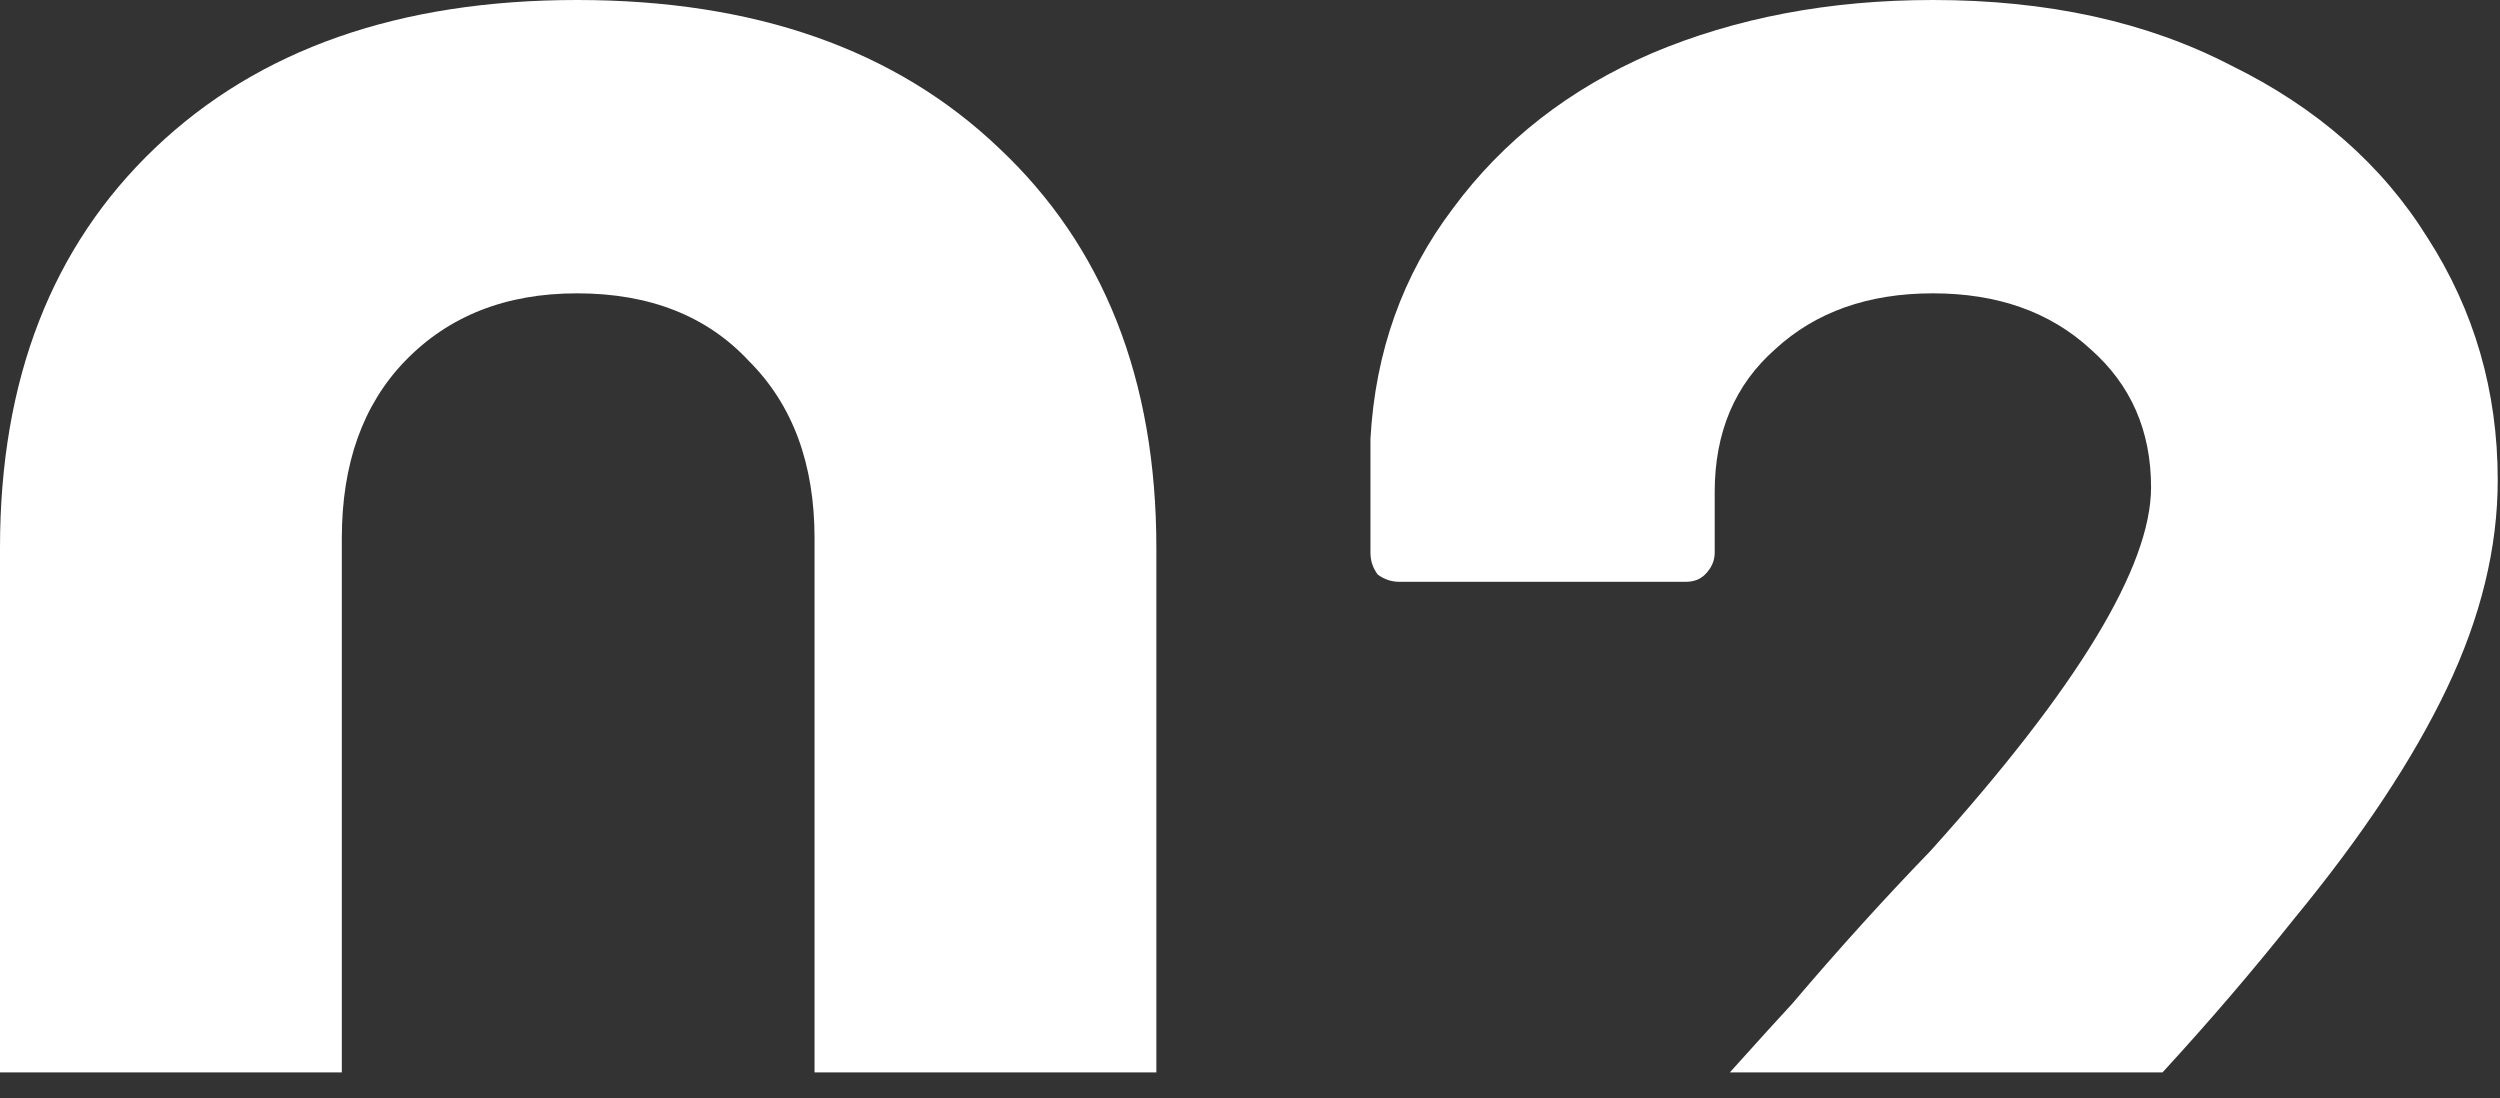
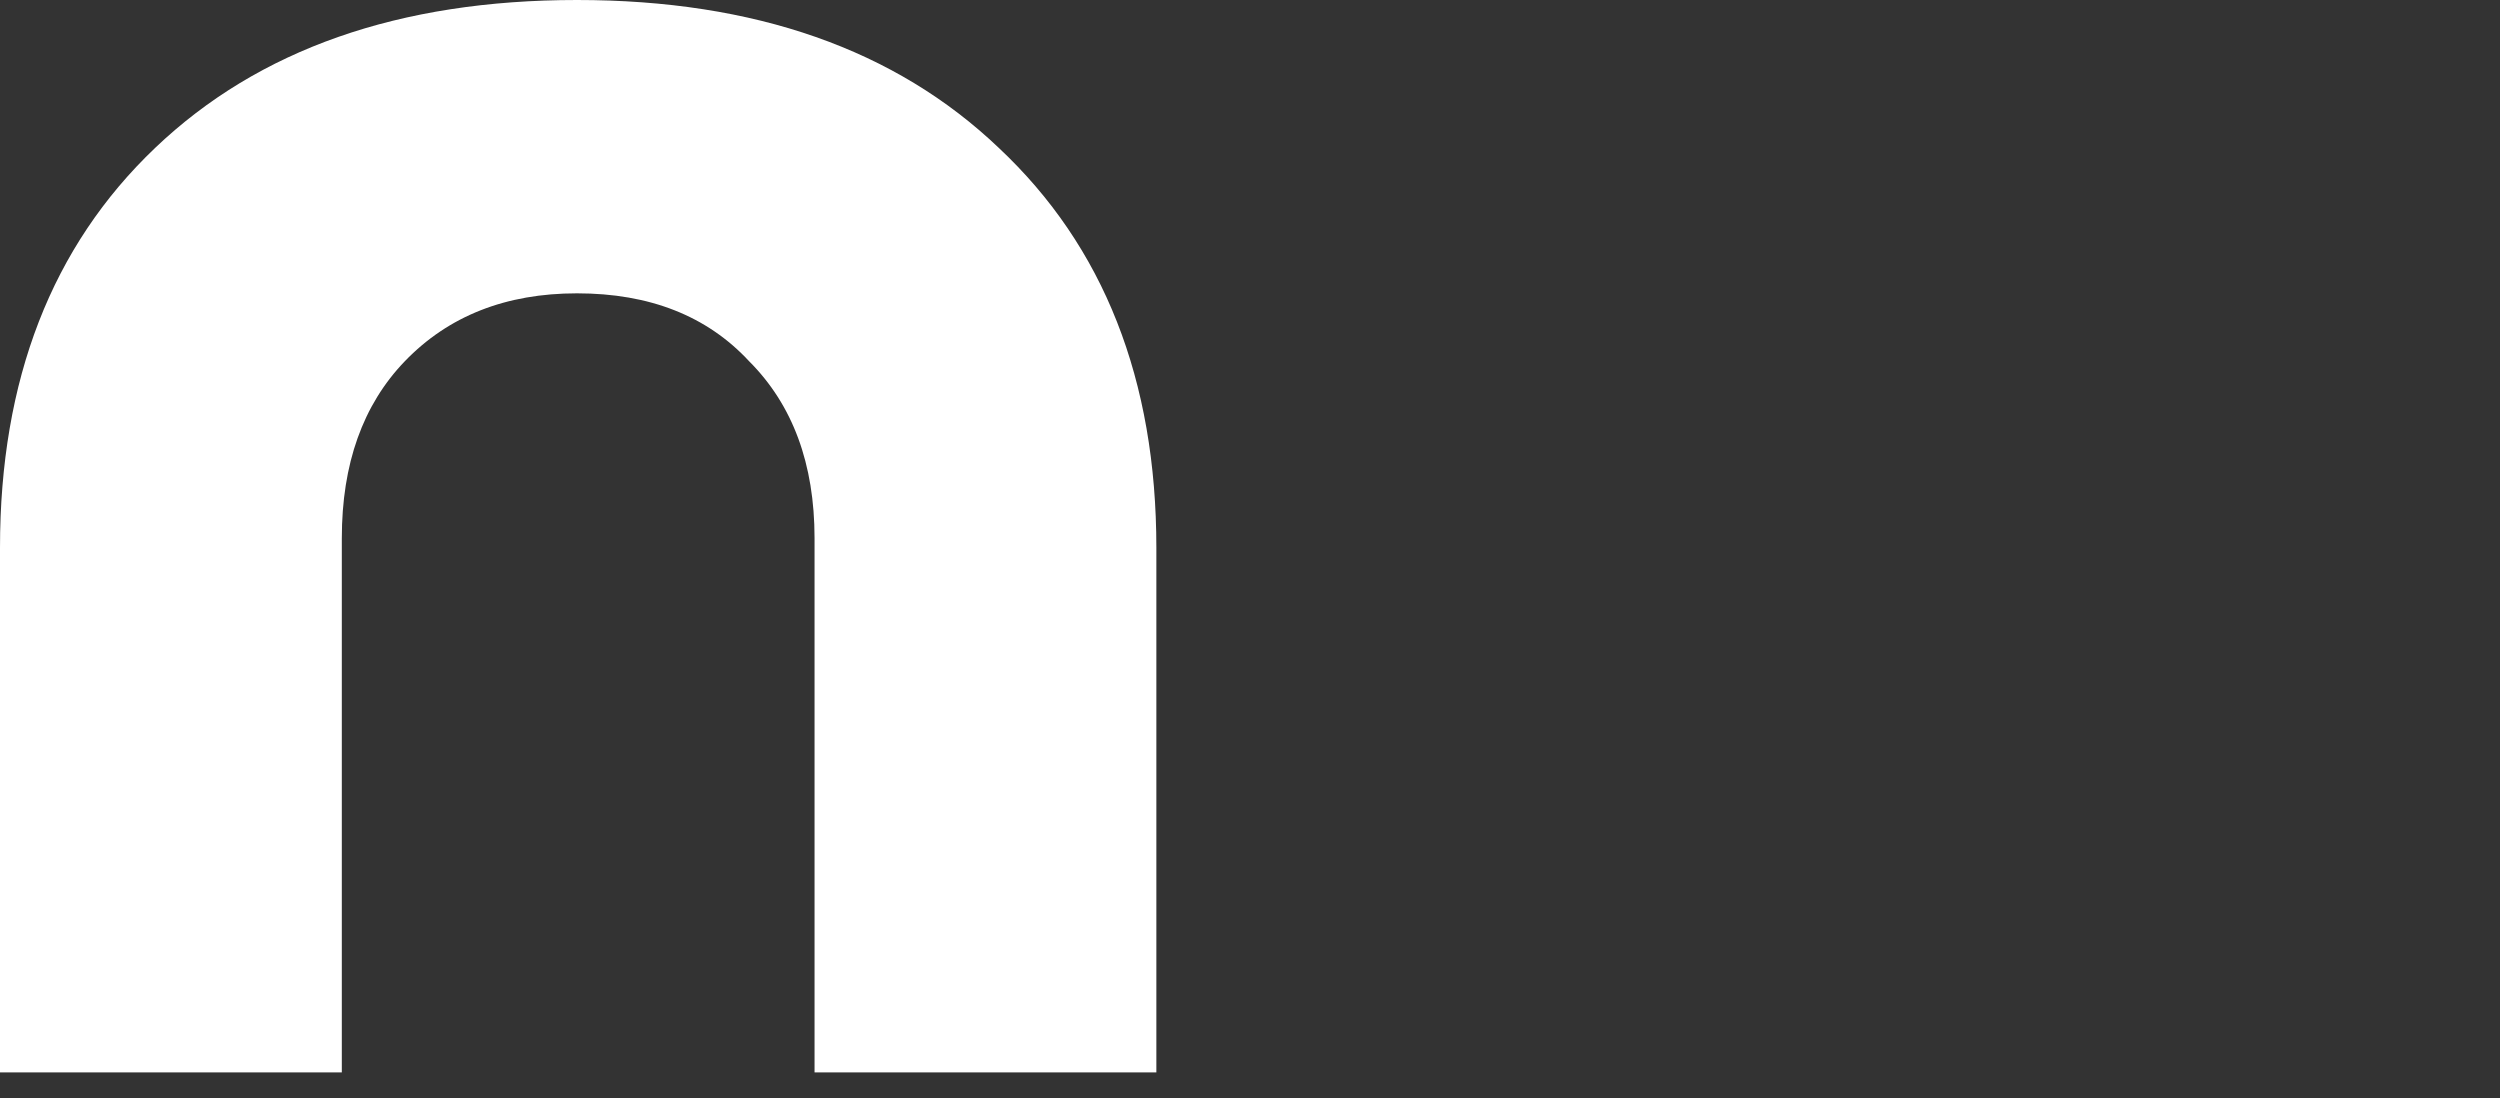
<svg xmlns="http://www.w3.org/2000/svg" width="66" height="29" viewBox="0 0 66 29" fill="none">
  <rect x="0" y="0" width="66" height="29" fill="#333333" stroke="none" />
-   <path fill-rule="evenodd" clip-rule="evenodd" d="M57.09 28.312C58.32 26.974 59.478 25.622 60.564 24.256C62.356 22.08 63.7 20.053 64.596 18.176C65.492 16.299 65.94 14.464 65.94 12.672C65.94 10.325 65.321 8.192 64.084 6.272C62.889 4.352 61.161 2.837 58.9 1.728C56.681 0.576 54.057 0 51.028 0C48.297 0 45.823 0.469 43.604 1.408C41.428 2.347 39.679 3.712 38.356 5.504C37.033 7.253 36.308 9.28 36.18 11.584V14.592C36.18 14.805 36.244 14.997 36.372 15.168C36.543 15.296 36.735 15.36 36.948 15.36H44.5C44.713 15.36 44.884 15.296 45.012 15.168C45.183 14.997 45.268 14.805 45.268 14.592V12.992C45.268 11.413 45.801 10.155 46.868 9.216C47.935 8.235 49.321 7.744 51.028 7.744C52.735 7.744 54.121 8.235 55.188 9.216C56.255 10.155 56.788 11.371 56.788 12.864C56.788 14.955 54.847 18.155 50.964 22.464C49.727 23.744 48.511 25.088 47.316 26.496C47.011 26.824 46.461 27.43 45.667 28.312H57.09Z" fill="white" />
  <path fill-rule="evenodd" clip-rule="evenodd" d="M30.528 28.312V14.464C30.528 10.027 29.141 6.507 26.368 3.904C23.637 1.301 19.925 0 15.232 0C10.539 0 6.827 1.301 4.096 3.904C1.365 6.507 0 10.027 0 14.464V28.312H9.024V14.208C9.024 12.245 9.579 10.688 10.688 9.536C11.84 8.341 13.355 7.744 15.232 7.744C17.152 7.744 18.667 8.341 19.776 9.536C20.928 10.688 21.504 12.245 21.504 14.208V28.312H30.528Z" fill="white" />
</svg>